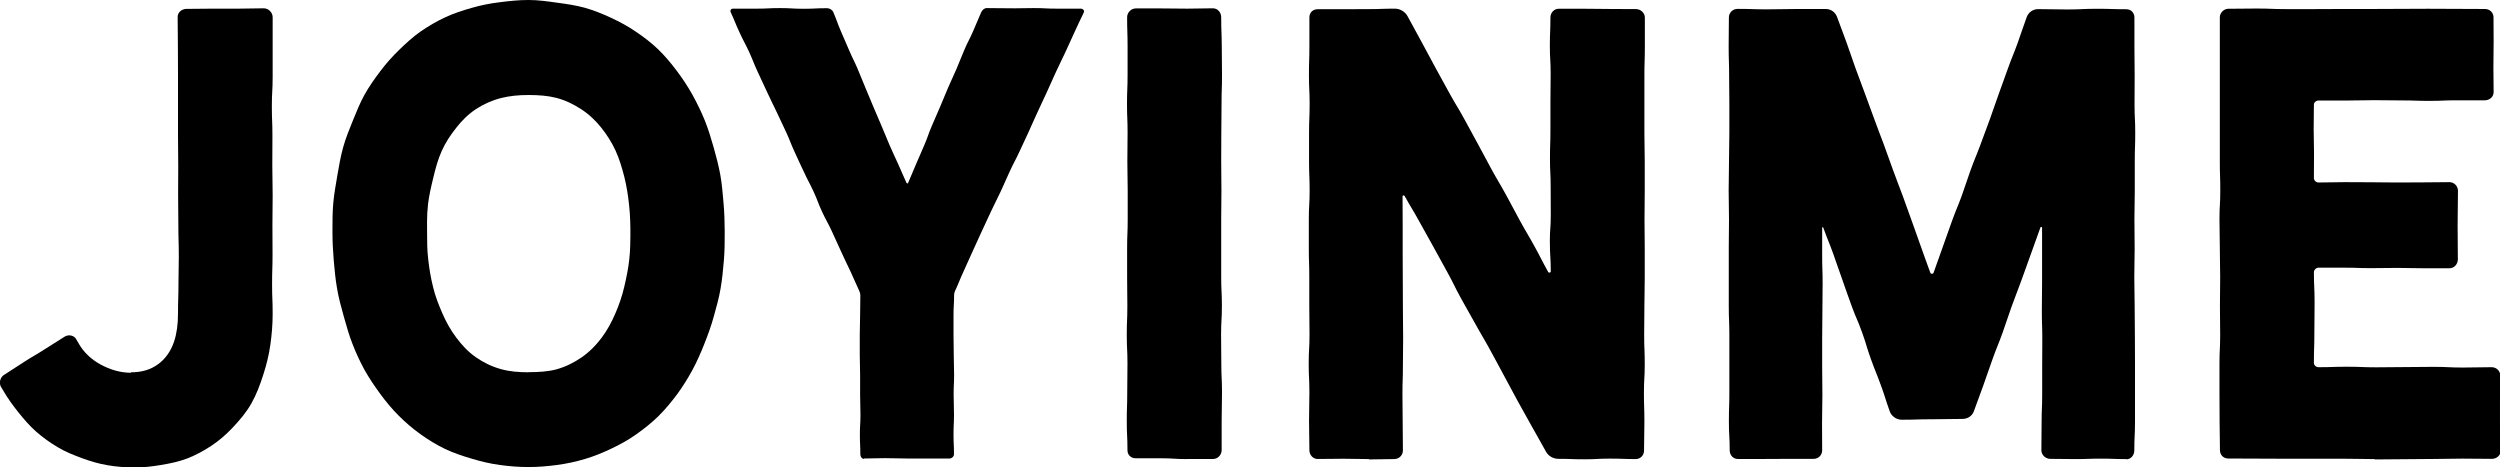
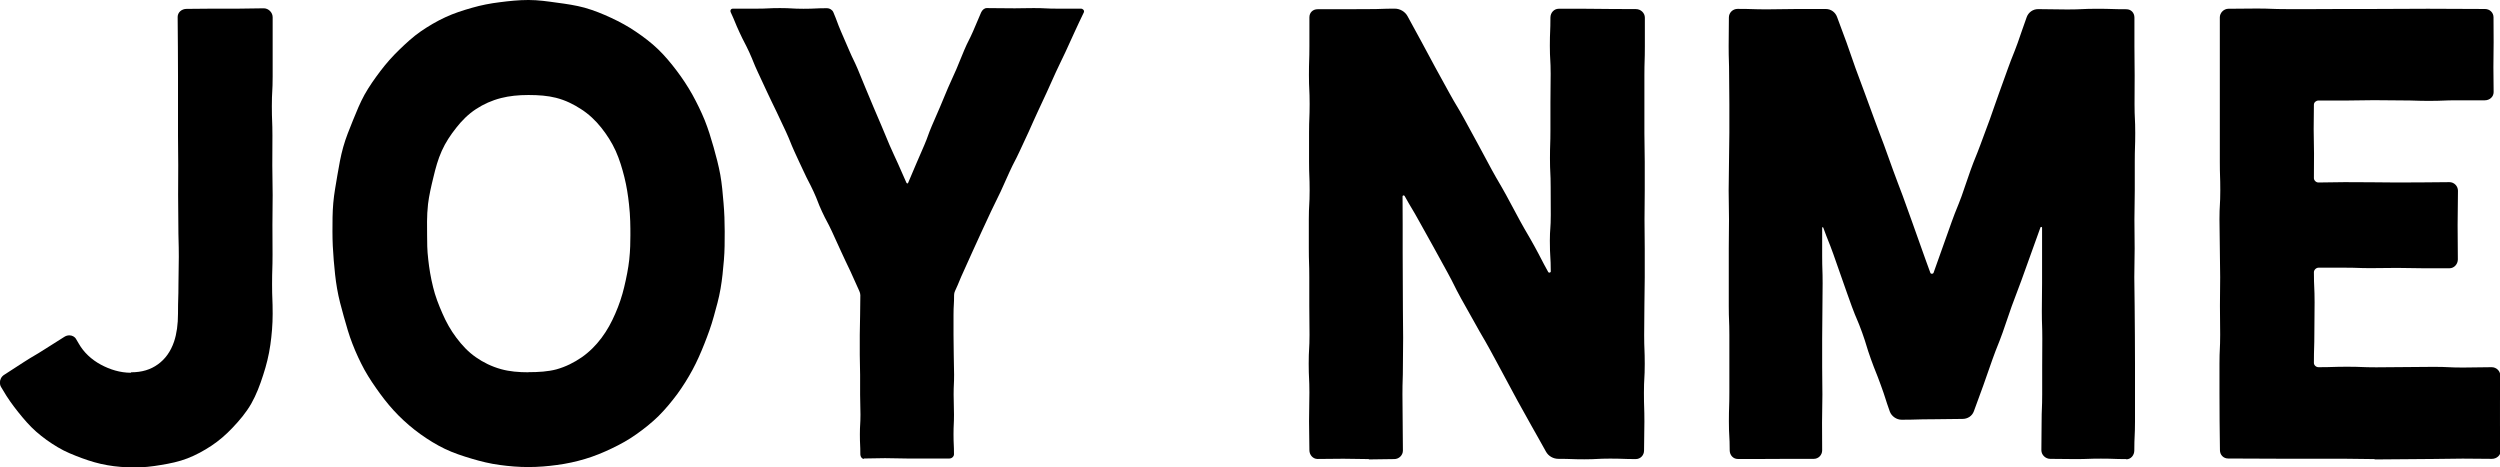
<svg xmlns="http://www.w3.org/2000/svg" id="Layer_2" viewBox="0 0 216.57 40.49">
  <g id="Layer_1-2">
    <g>
      <path d="M11.6,40.49c-.78,0-1.55-.06-2.29-.19-.77-.13-1.5-.35-2.21-.61-.72-.27-1.44-.55-2.1-.95-.66-.39-1.29-.84-1.87-1.35-.57-.5-1.07-1.09-1.56-1.7-.47-.59-.92-1.21-1.31-1.89-.08-.14-.09-.14-.17-.28-.07-.12-.1-.25-.1-.37,0-.27,.13-.53,.37-.68,.87-.56,.86-.56,1.73-1.12,.87-.56,.89-.52,1.76-1.08,.87-.56,.87-.55,1.74-1.1,.13-.08,.27-.12,.42-.12,.23,0,.46,.11,.58,.32,.11,.2,.12,.19,.23,.39,.43,.76,1.1,1.39,1.92,1.83,.78,.42,1.67,.7,2.59,.7,.02,0,.02-.04,.04-.04,.92,0,1.68-.23,2.31-.69,.63-.45,1.11-1.11,1.4-1.97,.23-.69,.34-1.5,.34-2.42,0-1.29,.04-1.29,.04-2.57,0-1.29,.03-1.06,.03-2.35s-.04-1.51-.04-2.79-.02-1.29-.02-2.57,.01-1.29,.01-2.57-.02-1.28-.02-2.57v-2.57c0-1.29,0-1.29,0-2.57s-.01-1.29-.01-2.57-.02-1.29-.02-2.57c0-.41,.36-.7,.77-.7,1.12,0,1.12-.02,2.23-.02s1.12,0,2.23,0,1.12-.03,2.23-.03c.41,0,.77,.36,.77,.77v2.57c0,1.28,0,1.28,0,2.57s-.07,1.29-.07,2.57,.05,1.29,.05,2.57-.01,1.29-.01,2.57,.03,1.28,.03,2.57-.02,1.28-.02,2.57,.01,1.29,.01,2.57-.04,1.28-.04,2.57,.05,1.29,.05,2.57c0,.93-.08,1.83-.2,2.68-.13,.92-.35,1.79-.62,2.61-.28,.88-.6,1.72-1.03,2.48-.45,.79-1.04,1.48-1.65,2.12-.55,.58-1.14,1.09-1.8,1.53-.65,.43-1.34,.81-2.09,1.1-.72,.28-1.49,.44-2.29,.57-.75,.13-1.54,.22-2.35,.22h0Z" />
      <path d="M45.78,40.46c-.86,0-1.68-.07-2.48-.18-.84-.11-1.65-.31-2.42-.54-.81-.24-1.6-.5-2.33-.85-.75-.36-1.46-.8-2.13-1.28-.67-.48-1.3-1.02-1.89-1.61-.58-.58-1.11-1.22-1.6-1.89-.48-.66-.95-1.34-1.36-2.08-.39-.72-.74-1.47-1.04-2.25-.3-.76-.52-1.56-.75-2.37-.22-.79-.44-1.58-.58-2.41-.14-.8-.22-1.63-.29-2.46-.07-.81-.11-1.64-.11-2.48s0-1.66,.07-2.46c.07-.83,.23-1.64,.36-2.44,.14-.82,.28-1.63,.5-2.41,.22-.8,.54-1.56,.84-2.31,.31-.77,.62-1.53,1.01-2.24,.41-.73,.88-1.39,1.37-2.04,.5-.66,1.04-1.27,1.63-1.84,.59-.57,1.19-1.13,1.87-1.6,.67-.46,1.38-.88,2.14-1.23,.73-.34,1.51-.59,2.32-.82,.77-.22,1.57-.38,2.41-.48,.79-.1,1.61-.19,2.46-.19s1.66,.12,2.45,.23c.84,.11,1.65,.23,2.42,.44,.81,.23,1.57,.54,2.3,.88,.75,.35,1.47,.74,2.14,1.2,.68,.46,1.34,.96,1.93,1.53,.59,.57,1.11,1.2,1.61,1.86,.49,.65,.94,1.33,1.35,2.06,.39,.71,.75,1.44,1.07,2.22,.3,.75,.54,1.53,.77,2.34,.22,.78,.43,1.57,.58,2.39,.14,.79,.21,1.61,.28,2.45,.07,.81,.1,1.62,.1,2.46s0,1.67-.07,2.48c-.07,.84-.15,1.67-.29,2.47-.14,.83-.37,1.63-.59,2.42-.22,.81-.51,1.59-.81,2.35-.31,.78-.64,1.54-1.03,2.26-.4,.74-.84,1.44-1.32,2.1-.5,.67-1.03,1.31-1.61,1.89-.59,.58-1.24,1.1-1.92,1.58-.67,.48-1.39,.88-2.15,1.24-.73,.35-1.5,.67-2.31,.91-.77,.23-1.58,.41-2.43,.52-.79,.11-1.62,.18-2.48,.18h0Zm0-8.22c.88,0,1.69-.05,2.41-.24,.83-.23,1.55-.6,2.19-1.04,.68-.47,1.25-1.05,1.73-1.69,.49-.65,.87-1.36,1.19-2.1,.33-.75,.59-1.53,.77-2.29,.2-.83,.36-1.65,.44-2.38,.09-.83,.1-1.57,.1-2.13,0-.7,0-1.64-.12-2.67-.08-.75-.2-1.55-.4-2.35-.19-.76-.42-1.53-.75-2.27-.33-.73-.76-1.4-1.26-2.03-.49-.61-1.06-1.16-1.75-1.6-.63-.41-1.34-.77-2.17-.98-.71-.18-1.5-.24-2.38-.24s-1.65,.08-2.36,.26c-.83,.21-1.54,.54-2.17,.95-.69,.45-1.24,1.01-1.72,1.62-.5,.63-.94,1.29-1.26,2.01-.33,.73-.54,1.51-.72,2.27-.2,.81-.38,1.6-.47,2.34-.12,1.06-.08,2.02-.08,2.72,0,.55,0,1.28,.1,2.09,.08,.74,.21,1.55,.42,2.39,.18,.76,.48,1.53,.81,2.28,.32,.74,.71,1.44,1.2,2.09,.48,.64,1.02,1.23,1.7,1.7,.63,.44,1.35,.8,2.18,1.03,.71,.2,1.51,.27,2.39,.27h0Z" />
      <path d="M74.87,39.76c-.2,0-.34-.19-.34-.39,0-.86-.04-.86-.04-1.73s.05-.86,.05-1.73-.03-.86-.03-1.72,0-.86,0-1.73-.03-.86-.03-1.72,0-.86,0-1.73,.03-.86,.03-1.72,.02-.86,.02-1.72c0-.12-.04-.25-.09-.36-.4-.86-.38-.87-.78-1.73-.4-.86-.42-.85-.81-1.72-.4-.86-.39-.87-.79-1.73-.4-.86-.45-.84-.85-1.7-.4-.86-.34-.89-.74-1.75-.4-.86-.44-.84-.84-1.71-.4-.86-.41-.86-.8-1.72s-.35-.88-.75-1.75c-.4-.86-.41-.86-.81-1.72-.4-.86-.43-.85-.82-1.71-.4-.86-.4-.86-.8-1.72-.4-.86-.36-.88-.75-1.74-.4-.86-.44-.84-.84-1.71-.4-.86-.36-.88-.76-1.74-.07-.16,.02-.31,.19-.31,1.02,0,1.02,0,2.04,0s1.02-.05,2.04-.05,1.02,.06,2.04,.06,1.02-.05,2.04-.05c.22,0,.46,.15,.54,.35,.35,.82,.31,.84,.66,1.66,.35,.82,.36,.82,.71,1.64,.35,.82,.39,.8,.74,1.62,.35,.82,.33,.83,.68,1.65,.35,.82,.34,.83,.69,1.65,.35,.82,.35,.82,.7,1.64,.35,.82,.34,.83,.69,1.65,.35,.82,.38,.81,.74,1.63,.35,.82,.37,.81,.72,1.63,.03,.06,.12,.09,.14,.03,.35-.82,.34-.82,.7-1.65,.35-.82,.36-.82,.71-1.64,.35-.82,.3-.84,.65-1.66,.35-.82,.36-.82,.71-1.64s.34-.83,.69-1.65,.38-.81,.73-1.63c.35-.82,.33-.83,.68-1.65,.35-.82,.4-.8,.76-1.62l.7-1.64c.09-.2,.27-.38,.49-.38,1.14,0,1.01,.02,2.43,.02,.65,0,.78-.02,1.65-.02,1.02,0,1.02,.05,2.04,.05s1.02,0,2.04,0c.17,0,.32,.16,.25,.32-.4,.86-.42,.85-.81,1.72-.4,.86-.39,.87-.79,1.73-.4,.86-.42,.85-.82,1.72-.4,.86-.38,.87-.78,1.73q-.4,.86-.8,1.72c-.4,.86-.39,.87-.78,1.73q-.4,.86-.8,1.72c-.4,.86-.44,.84-.84,1.71-.4,.86-.38,.87-.78,1.73-.4,.86-.43,.85-.83,1.71s-.4,.86-.8,1.72-.39,.87-.79,1.73c-.4,.86-.38,.87-.78,1.73-.4,.86-.36,.88-.76,1.74-.05,.11-.08,.22-.08,.34,0,.86-.05,.86-.05,1.73s0,.86,0,1.73,.02,.86,.02,1.73,.03,.86,.03,1.72-.04,.86-.04,1.72,.03,.86,.03,1.73-.04,.86-.04,1.72,.04,.86,.04,1.72c0,.2-.19,.37-.39,.37-.93,0-.93,0-1.86,0s-.93,0-1.86,0-.93-.03-1.86-.03-.93,.03-1.86,.03h0Z" />
-       <path d="M102.84,39.77c-1.12,0-1.12-.07-2.23-.07h-2.23c-.41,0-.71-.29-.71-.7,0-1.25-.06-1.25-.06-2.5s.04-1.25,.04-2.5,.02-1.25,.02-2.5-.06-1.25-.06-2.5,.05-1.25,.05-2.5-.02-1.25-.02-2.5,0-1.25,0-2.5,.05-1.25,.05-2.5v-2.5c0-1.25-.03-1.25-.03-2.5s.02-1.25,.02-2.5-.05-1.25-.05-2.5,.05-1.25,.05-2.5,0-1.25,0-2.5-.04-1.25-.04-2.5c0-.41,.34-.77,.75-.77,1.12,0,1.12,0,2.23,0s1.12,.02,2.23,.02,1.12-.03,2.23-.03c.41,0,.71,.37,.71,.77,0,1.25,.04,1.25,.05,2.5,0,1.25,.02,1.25,.02,2.5s-.04,1.25-.04,2.5-.02,1.25-.02,2.5-.01,1.25-.01,2.5,.02,1.25,.02,2.5-.02,1.25-.02,2.5,0,1.25,0,2.5v2.5c0,1.25,.06,1.25,.06,2.5s-.07,1.25-.07,2.5,.02,1.25,.02,2.5,.06,1.25,.06,2.5-.03,1.25-.03,2.5,0,1.25,0,2.5c0,.41-.33,.77-.73,.77q-1.12,0-2.23,0h0Z" />
      <path d="M118.6,39.77c-1.12,0-1.12-.03-2.23-.03s-1.12,.02-2.23,.02c-.41,0-.71-.36-.71-.76,0-1.25-.03-1.25-.03-2.5s.03-1.25,.03-2.5-.06-1.25-.06-2.5,.07-1.25,.07-2.5-.02-1.25-.02-2.5,0-1.25,0-2.5-.04-1.25-.04-2.5,0-1.25,0-2.5,.07-1.25,.07-2.5-.05-1.25-.05-2.5,0-1.25,0-2.5,.05-1.25,.05-2.5-.06-1.25-.06-2.5,.04-1.25,.04-2.5,0-1.25,0-2.5c0-.41,.3-.7,.71-.7h2.23c1.12,0,1.12-.01,2.23-.01s1.11-.04,2.23-.04c.45,0,.89,.26,1.1,.65,.61,1.11,.6,1.11,1.21,2.22,.61,1.11,.59,1.12,1.2,2.23,.61,1.11,.61,1.11,1.22,2.22,.61,1.11,.65,1.08,1.26,2.19,.61,1.11,.6,1.11,1.21,2.22,.61,1.11,.59,1.12,1.2,2.23,.61,1.11,.64,1.09,1.25,2.2,.61,1.11,.59,1.12,1.2,2.23,.61,1.11,.64,1.09,1.25,2.2,.61,1.11,.58,1.13,1.19,2.23,.02,.03,.06,.05,.09,.05,.06,0,.13-.04,.13-.1,0-1.3-.08-1.22-.08-2.68,0-.99,.08-1.07,.08-2.21,0-1.22-.01-1.22-.01-2.45s-.06-1.22-.06-2.45,.04-1.22,.04-2.44v-2.45c0-1.22,.02-1.22,.02-2.44s-.07-1.22-.07-2.44,.05-1.22,.05-2.44c0-.41,.31-.76,.72-.76,1.12,0,1.12,0,2.23,0s1.12,.02,2.23,.02,1.12,.01,2.23,.01c.41,0,.77,.33,.77,.74,0,1.25,0,1.25,0,2.5s-.04,1.25-.04,2.5,0,1.25,0,2.5,0,1.25,0,2.5,.03,1.25,.03,2.5,0,1.25,0,2.5-.02,1.25-.02,2.5,.02,1.25,.02,2.5,0,1.25,0,2.5-.03,1.25-.03,2.5-.02,1.25-.02,2.5,.05,1.25,.05,2.5-.07,1.25-.07,2.5,.04,1.25,.04,2.5-.03,1.25-.03,2.5c0,.41-.31,.74-.72,.74-1.11,0-1.11-.04-2.23-.04s-1.11,.06-2.23,.06-1.11-.04-2.23-.04c-.45,0-.87-.23-1.09-.63-.61-1.11-.62-1.1-1.24-2.21-.61-1.11-.62-1.1-1.23-2.21-.61-1.11-.59-1.12-1.2-2.23-.61-1.11-.59-1.12-1.2-2.22-.61-1.11-.64-1.09-1.25-2.2-.61-1.11-.63-1.1-1.24-2.21-.61-1.11-.56-1.13-1.17-2.24q-.61-1.11-1.22-2.22c-.61-1.11-.62-1.1-1.23-2.21-.61-1.11-.65-1.09-1.26-2.19-.02-.04-.06-.05-.09-.05-.05,0-.09,.03-.09,.09,0,1.22,.01,1.22,.01,2.45v2.45c0,1.22,.01,1.22,.01,2.44s.01,1.22,.01,2.45,.02,1.22,.02,2.45-.02,1.22-.02,2.44-.04,1.22-.04,2.45,.02,1.22,.02,2.44,.02,1.22,.02,2.44c0,.41-.34,.74-.75,.74-1.12,0-1.12,.03-2.23,.03h0Z" />
      <path d="M184.19,39.77c-1.1,0-1.1-.04-2.19-.04s-1.1,.04-2.2,.04-1.1-.02-2.19-.02c-.41,0-.77-.34-.77-.75,0-1.2,.02-1.2,.02-2.41s.05-1.2,.05-2.41,0-1.21,0-2.41,.01-1.2,.01-2.41-.04-1.2-.04-2.41,.02-1.2,.02-2.41,0-1.2,0-2.41v-2.41c0-.07-.12-.09-.14-.02q-.41,1.14-.82,2.28c-.41,1.14-.41,1.14-.82,2.28-.41,1.14-.44,1.13-.85,2.27-.41,1.14-.38,1.15-.79,2.29s-.45,1.12-.86,2.26c-.41,1.14-.39,1.14-.8,2.28-.41,1.14-.42,1.13-.83,2.27-.15,.41-.54,.66-.98,.66-1.32,0-1.32,.03-2.64,.03s-1.32,.04-2.64,.04c-.44,0-.87-.3-1.02-.71-.41-1.14-.36-1.15-.78-2.29-.41-1.14-.45-1.12-.86-2.26s-.35-1.16-.76-2.3-.47-1.11-.89-2.25-.4-1.14-.81-2.28c-.41-1.14-.39-1.14-.8-2.28-.41-1.14-.45-1.12-.86-2.26-.02-.07-.1-.06-.1,0,0,1.2,0,1.2,0,2.41s.04,1.21,.04,2.41-.02,1.2-.02,2.41-.02,1.2-.02,2.41,0,1.2,0,2.41,.02,1.2,.02,2.41-.03,1.2-.03,2.41,.01,1.2,.01,2.41c0,.41-.32,.74-.73,.74-1.1,0-1.1,0-2.19,0s-1.1,.01-2.19,.01-1.1,0-2.2,0c-.41,0-.7-.35-.7-.75,0-1.25-.07-1.25-.07-2.5s.04-1.25,.04-2.5,0-1.25,0-2.5,0-1.25,0-2.5-.05-1.25-.05-2.5,0-1.25,0-2.5,0-1.25,0-2.5,.02-1.25,.02-2.5-.03-1.25-.03-2.5,.03-1.25,.03-2.5,.03-1.25,.03-2.5,0-1.25,0-2.5-.02-1.25-.02-2.5-.04-1.25-.04-2.5,.02-1.25,.02-2.5c0-.41,.34-.74,.75-.74,1.28,0,1.28,.04,2.55,.04s1.28-.03,2.55-.03,1.27,0,2.55,0c.44,0,.82,.28,.97,.69,.4,1.11,.42,1.1,.82,2.21,.4,1.11,.38,1.12,.78,2.23,.4,1.11,.42,1.1,.82,2.21q.4,1.11,.81,2.21c.4,1.11,.42,1.1,.83,2.21,.4,1.11,.4,1.11,.8,2.22,.4,1.11,.42,1.1,.83,2.21,.4,1.11,.4,1.11,.8,2.22,.4,1.11,.39,1.11,.79,2.22s.39,1.11,.8,2.22c.04,.12,.23,.12,.28,0,.4-1.11,.39-1.11,.79-2.22,.4-1.11,.39-1.11,.79-2.22,.4-1.11,.44-1.09,.85-2.2,.4-1.11,.37-1.12,.77-2.23,.4-1.11,.44-1.09,.85-2.2,.4-1.11,.42-1.1,.82-2.21,.4-1.11,.38-1.12,.78-2.22q.4-1.11,.8-2.22c.4-1.11,.44-1.1,.84-2.2,.4-1.11,.37-1.12,.78-2.23,.15-.41,.54-.69,.98-.69,1.27,0,1.27,.03,2.55,.03s1.27-.06,2.55-.06,1.27,.04,2.55,.04c.41,0,.7,.31,.7,.72q0,1.25,0,2.5c0,1.25,.02,1.25,.02,2.5s-.01,1.25-.01,2.5,.06,1.25,.06,2.5-.04,1.25-.04,2.5,0,1.25,0,2.5-.03,1.25-.03,2.5,.02,1.25,.02,2.5-.03,1.25-.03,2.5,.03,1.25,.03,2.5,.02,1.25,.02,2.5,.01,1.25,.01,2.5,0,1.25,0,2.5,0,1.25,0,2.5-.06,1.25-.06,2.5c0,.41-.29,.77-.7,.77h0Z" />
      <path d="M205.67,39.77c-1.27,0-1.27-.03-2.53-.03s-1.27,0-2.53,0-1.27,0-2.53,0-1.27-.01-2.53-.01-1.27-.01-2.53-.01c-.41,0-.71-.32-.71-.72,0-1.25-.03-1.25-.03-2.5s-.01-1.25-.01-2.5,0-1.25,0-2.5,.06-1.25,.06-2.5-.02-1.25-.02-2.5,.02-1.25,.02-2.5-.03-1.25-.03-2.5-.03-1.25-.03-2.5,.07-1.25,.07-2.5-.04-1.25-.04-2.5,0-1.25,0-2.5,0-1.25,0-2.5,0-1.25,0-2.5,0-1.25,0-2.5,0-1.25,0-2.5c0-.39,.35-.74,.74-.74,1.24,0,1.24-.02,2.47-.02s1.23,.05,2.6,.05c1.11,0,1.15,0,2.34,0s1.23-.01,2.47-.01,1.23,0,2.47,0,1.24-.01,2.47-.01,1.23-.01,2.47-.01,1.23,.01,2.47,.01,1.24,.01,2.47,.01c.41,0,.74,.31,.74,.72,0,1.08,.01,1.08,.01,2.16s-.02,1.08-.02,2.16,.02,1.08,.02,2.16c0,.41-.35,.71-.76,.71q-1.2,0-2.41,0c-1.2,0-1.2,.05-2.4,.05s-1.2-.04-2.4-.04-1.2-.02-2.4-.02-1.2,.03-2.41,.03-1.2,0-2.4,0c-.2,0-.39,.16-.39,.36,0,1.06-.02,1.06-.02,2.12s.03,1.06,.03,2.12-.01,1.06-.01,2.12c0,.2,.19,.38,.39,.38,1.13,0,1.13-.03,2.27-.03s1.13,.01,2.27,.01,1.13,.02,2.27,.02,1.13-.01,2.27-.01,1.13-.02,2.27-.02c.41,0,.74,.34,.74,.75,0,1.48-.03,1.48-.03,2.97s.02,1.48,.02,2.97c0,.41-.32,.77-.72,.77-1.13,0-1.13,0-2.27,0s-1.13-.03-2.27-.03-1.13,.02-2.27,.02-1.13-.04-2.27-.04-1.13,0-2.27,0c-.2,0-.4,.19-.4,.39,0,1.31,.06,1.31,.06,2.62s-.02,1.31-.02,2.62-.04,1.31-.04,2.62c0,.2,.19,.37,.4,.37,1.25,0,1.25-.04,2.5-.04s1.25,.05,2.5,.05,1.25-.02,2.5-.02,1.25-.02,2.5-.02,1.25,.06,2.5,.06,1.25-.03,2.5-.03c.41,0,.75,.33,.75,.74,0,1.08-.03,1.08-.03,2.16,0,1.08,0,1.08,0,2.16s.07,1.08,.07,2.16c0,.41-.36,.72-.77,.72-1.27,0-1.27-.02-2.53-.02s-1.27,.03-2.53,.03-1.27,.02-2.53,.02-1.27,.02-2.53,.02h0Z" />
    </g>
  </g>
</svg>